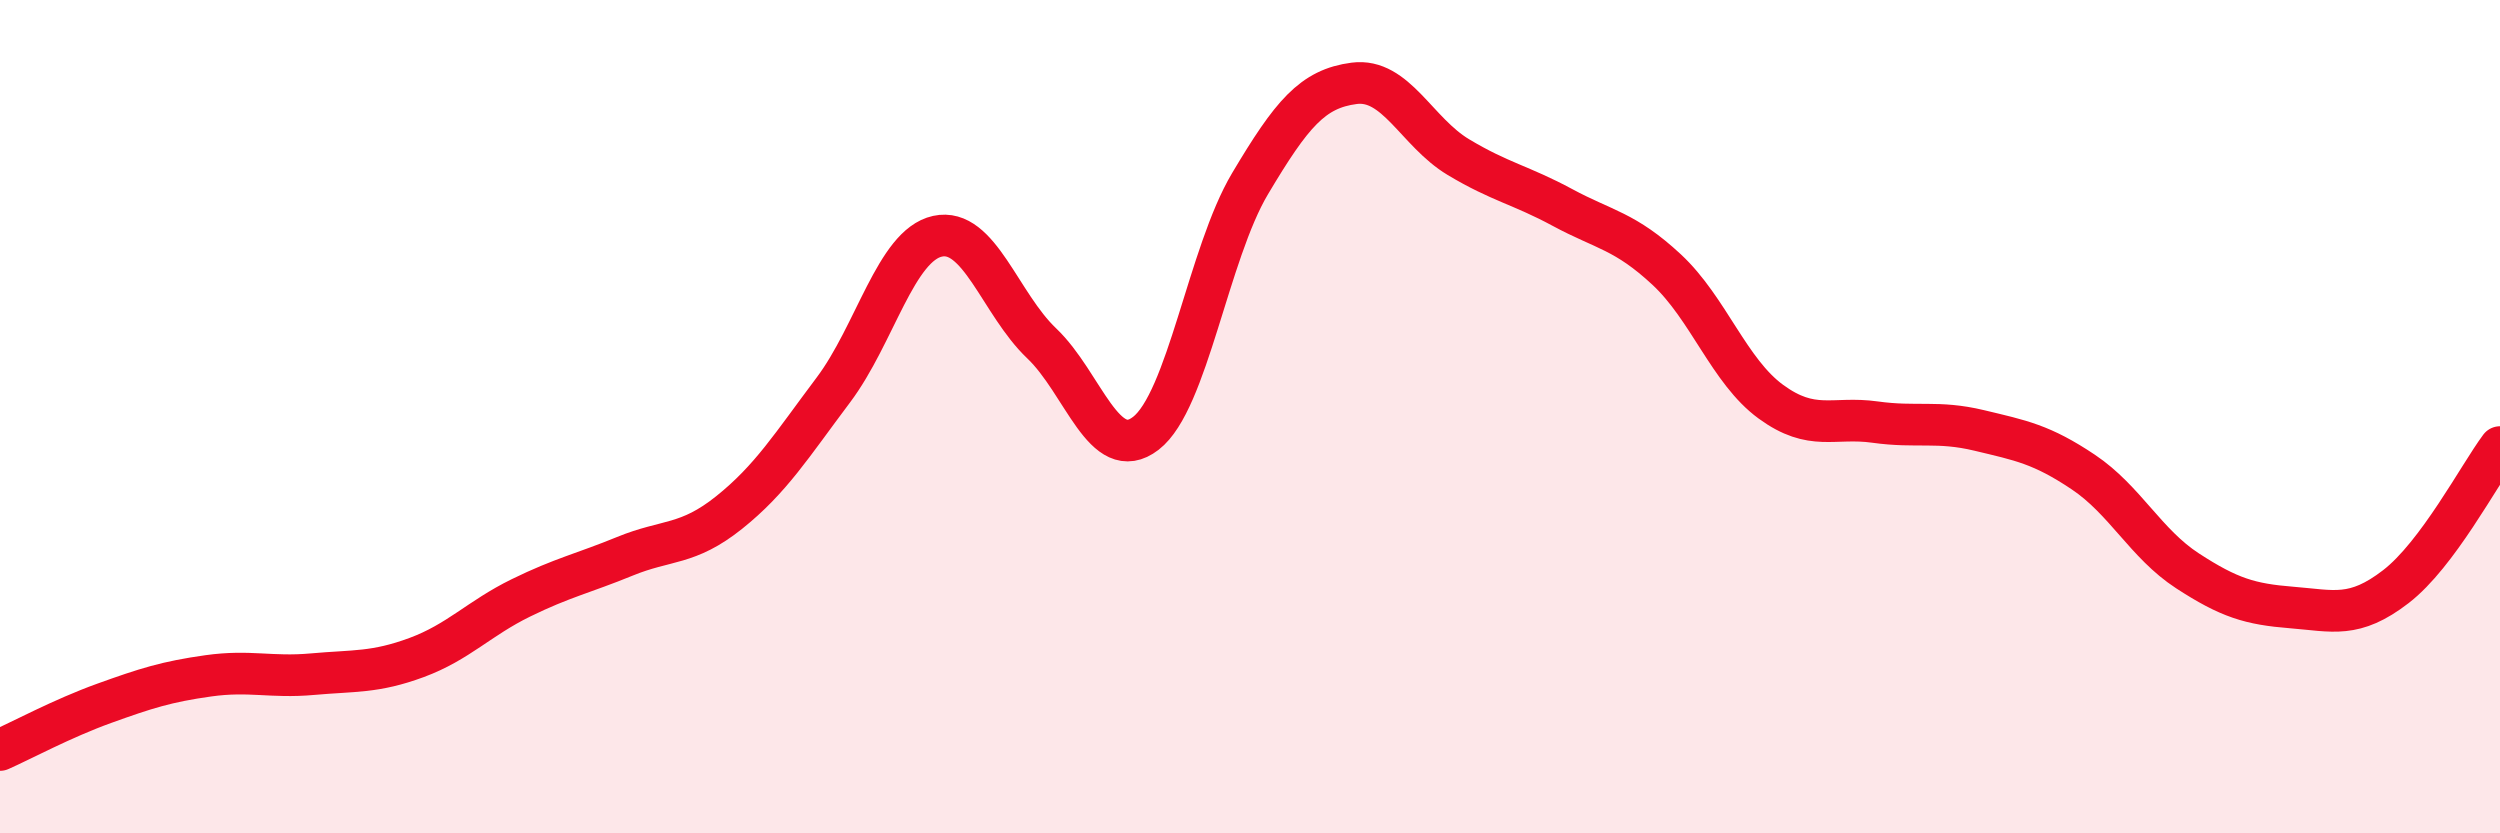
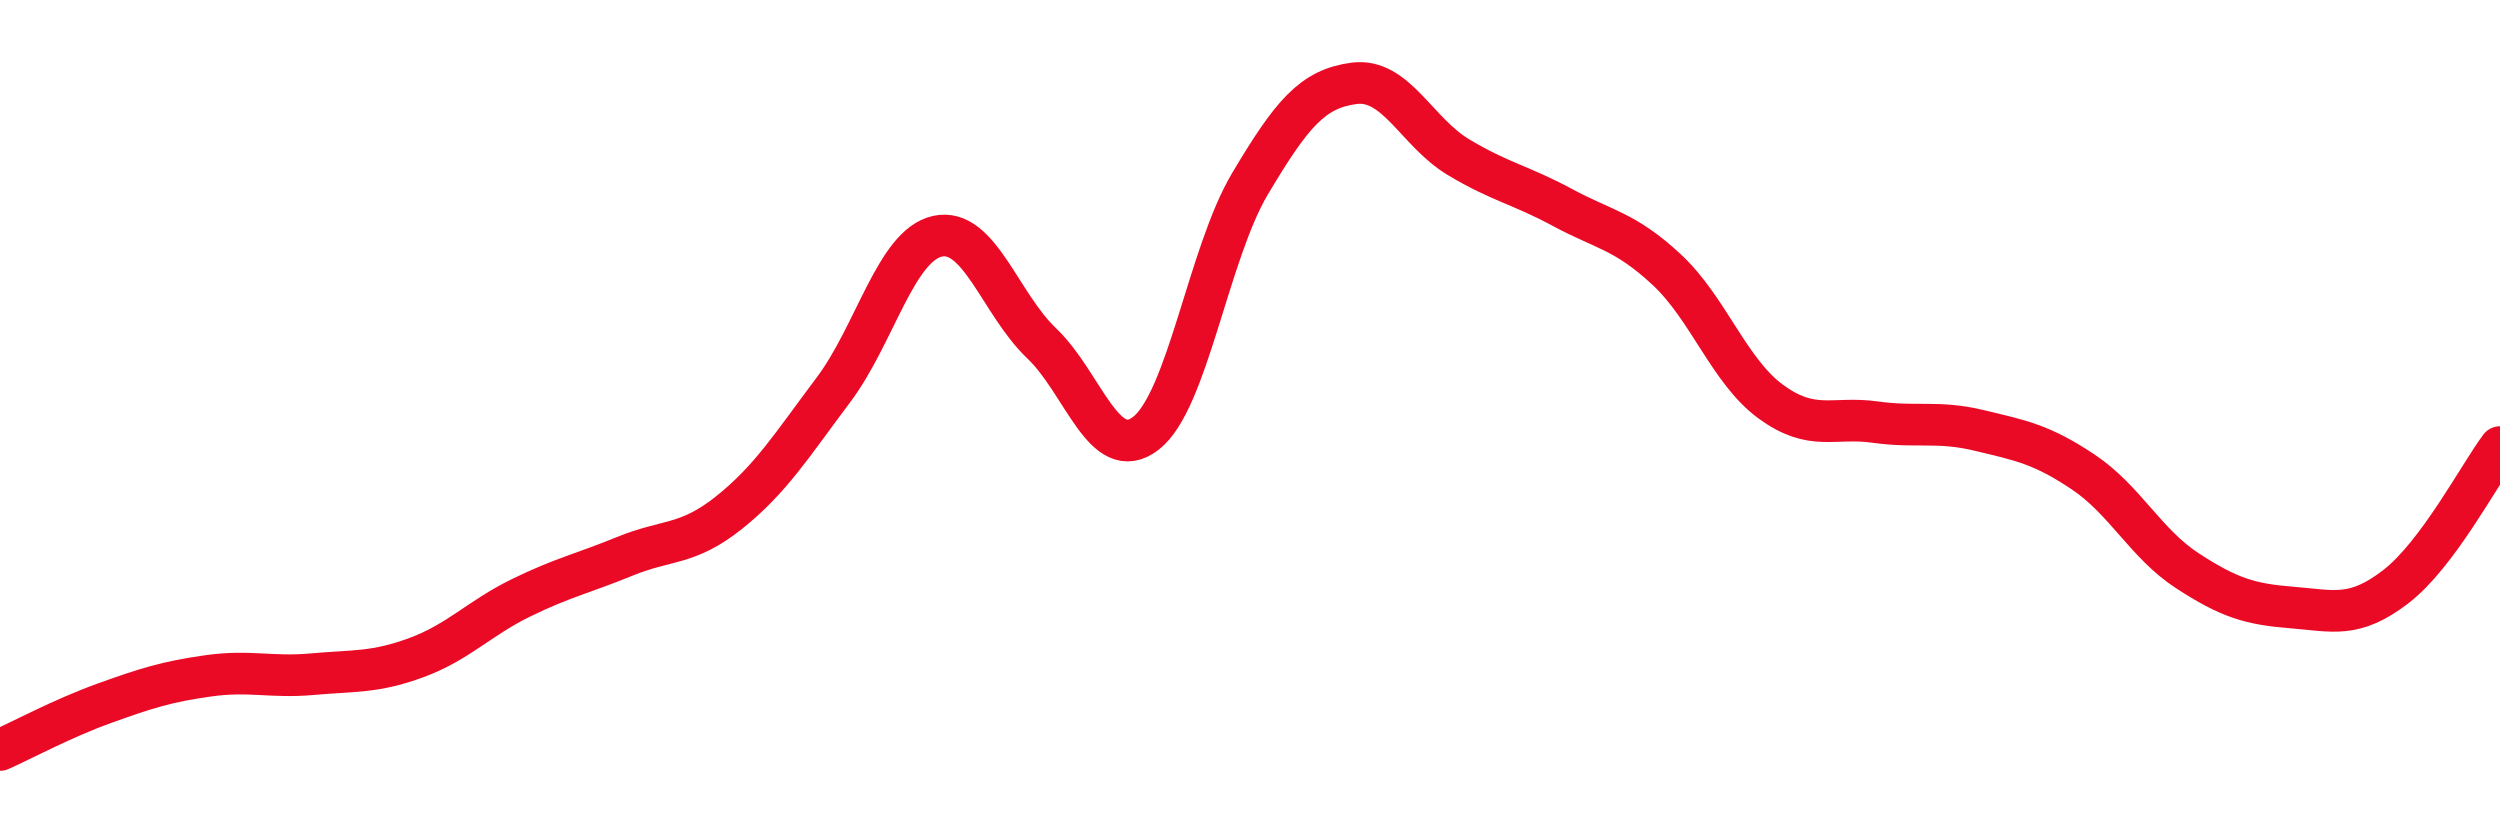
<svg xmlns="http://www.w3.org/2000/svg" width="60" height="20" viewBox="0 0 60 20">
-   <path d="M 0,18 C 0.5,17.78 1.5,17.24 2.5,16.88 C 3.5,16.52 4,16.36 5,16.22 C 6,16.08 6.5,16.27 7.5,16.18 C 8.5,16.09 9,16.15 10,15.78 C 11,15.41 11.5,14.84 12.5,14.35 C 13.5,13.86 14,13.76 15,13.35 C 16,12.94 16.5,13.1 17.5,12.3 C 18.5,11.5 19,10.69 20,9.36 C 21,8.03 21.5,5.89 22.5,5.67 C 23.5,5.45 24,7.29 25,8.24 C 26,9.19 26.5,11.17 27.5,10.4 C 28.5,9.63 29,6.09 30,4.41 C 31,2.73 31.5,2.13 32.5,2 C 33.5,1.87 34,3.17 35,3.77 C 36,4.37 36.5,4.44 37.5,4.98 C 38.5,5.52 39,5.54 40,6.47 C 41,7.4 41.5,8.91 42.5,9.64 C 43.5,10.37 44,9.99 45,10.13 C 46,10.27 46.5,10.09 47.5,10.33 C 48.5,10.57 49,10.66 50,11.33 C 51,12 51.5,13.05 52.5,13.7 C 53.5,14.35 54,14.5 55,14.58 C 56,14.66 56.5,14.85 57.5,14.08 C 58.5,13.31 59.5,11.4 60,10.73L60 20L0 20Z" fill="#EB0A25" opacity="0.1" stroke-linecap="round" stroke-linejoin="round" />
  <path d="M 0,18 C 0.5,17.78 1.5,17.24 2.5,16.88 C 3.5,16.52 4,16.36 5,16.22 C 6,16.08 6.5,16.27 7.5,16.18 C 8.5,16.09 9,16.15 10,15.78 C 11,15.41 11.5,14.84 12.5,14.35 C 13.5,13.86 14,13.76 15,13.35 C 16,12.94 16.5,13.1 17.5,12.3 C 18.5,11.5 19,10.69 20,9.36 C 21,8.03 21.5,5.89 22.5,5.67 C 23.5,5.45 24,7.29 25,8.24 C 26,9.19 26.5,11.17 27.5,10.4 C 28.5,9.63 29,6.09 30,4.41 C 31,2.73 31.5,2.13 32.5,2 C 33.5,1.87 34,3.17 35,3.77 C 36,4.37 36.5,4.44 37.5,4.98 C 38.5,5.52 39,5.54 40,6.47 C 41,7.4 41.5,8.91 42.5,9.64 C 43.5,10.37 44,9.99 45,10.13 C 46,10.27 46.5,10.09 47.5,10.33 C 48.5,10.57 49,10.66 50,11.33 C 51,12 51.5,13.05 52.5,13.7 C 53.5,14.35 54,14.5 55,14.58 C 56,14.66 56.5,14.85 57.5,14.08 C 58.5,13.31 59.5,11.4 60,10.73" stroke="#EB0A25" stroke-width="1" fill="none" stroke-linecap="round" stroke-linejoin="round" />
</svg>